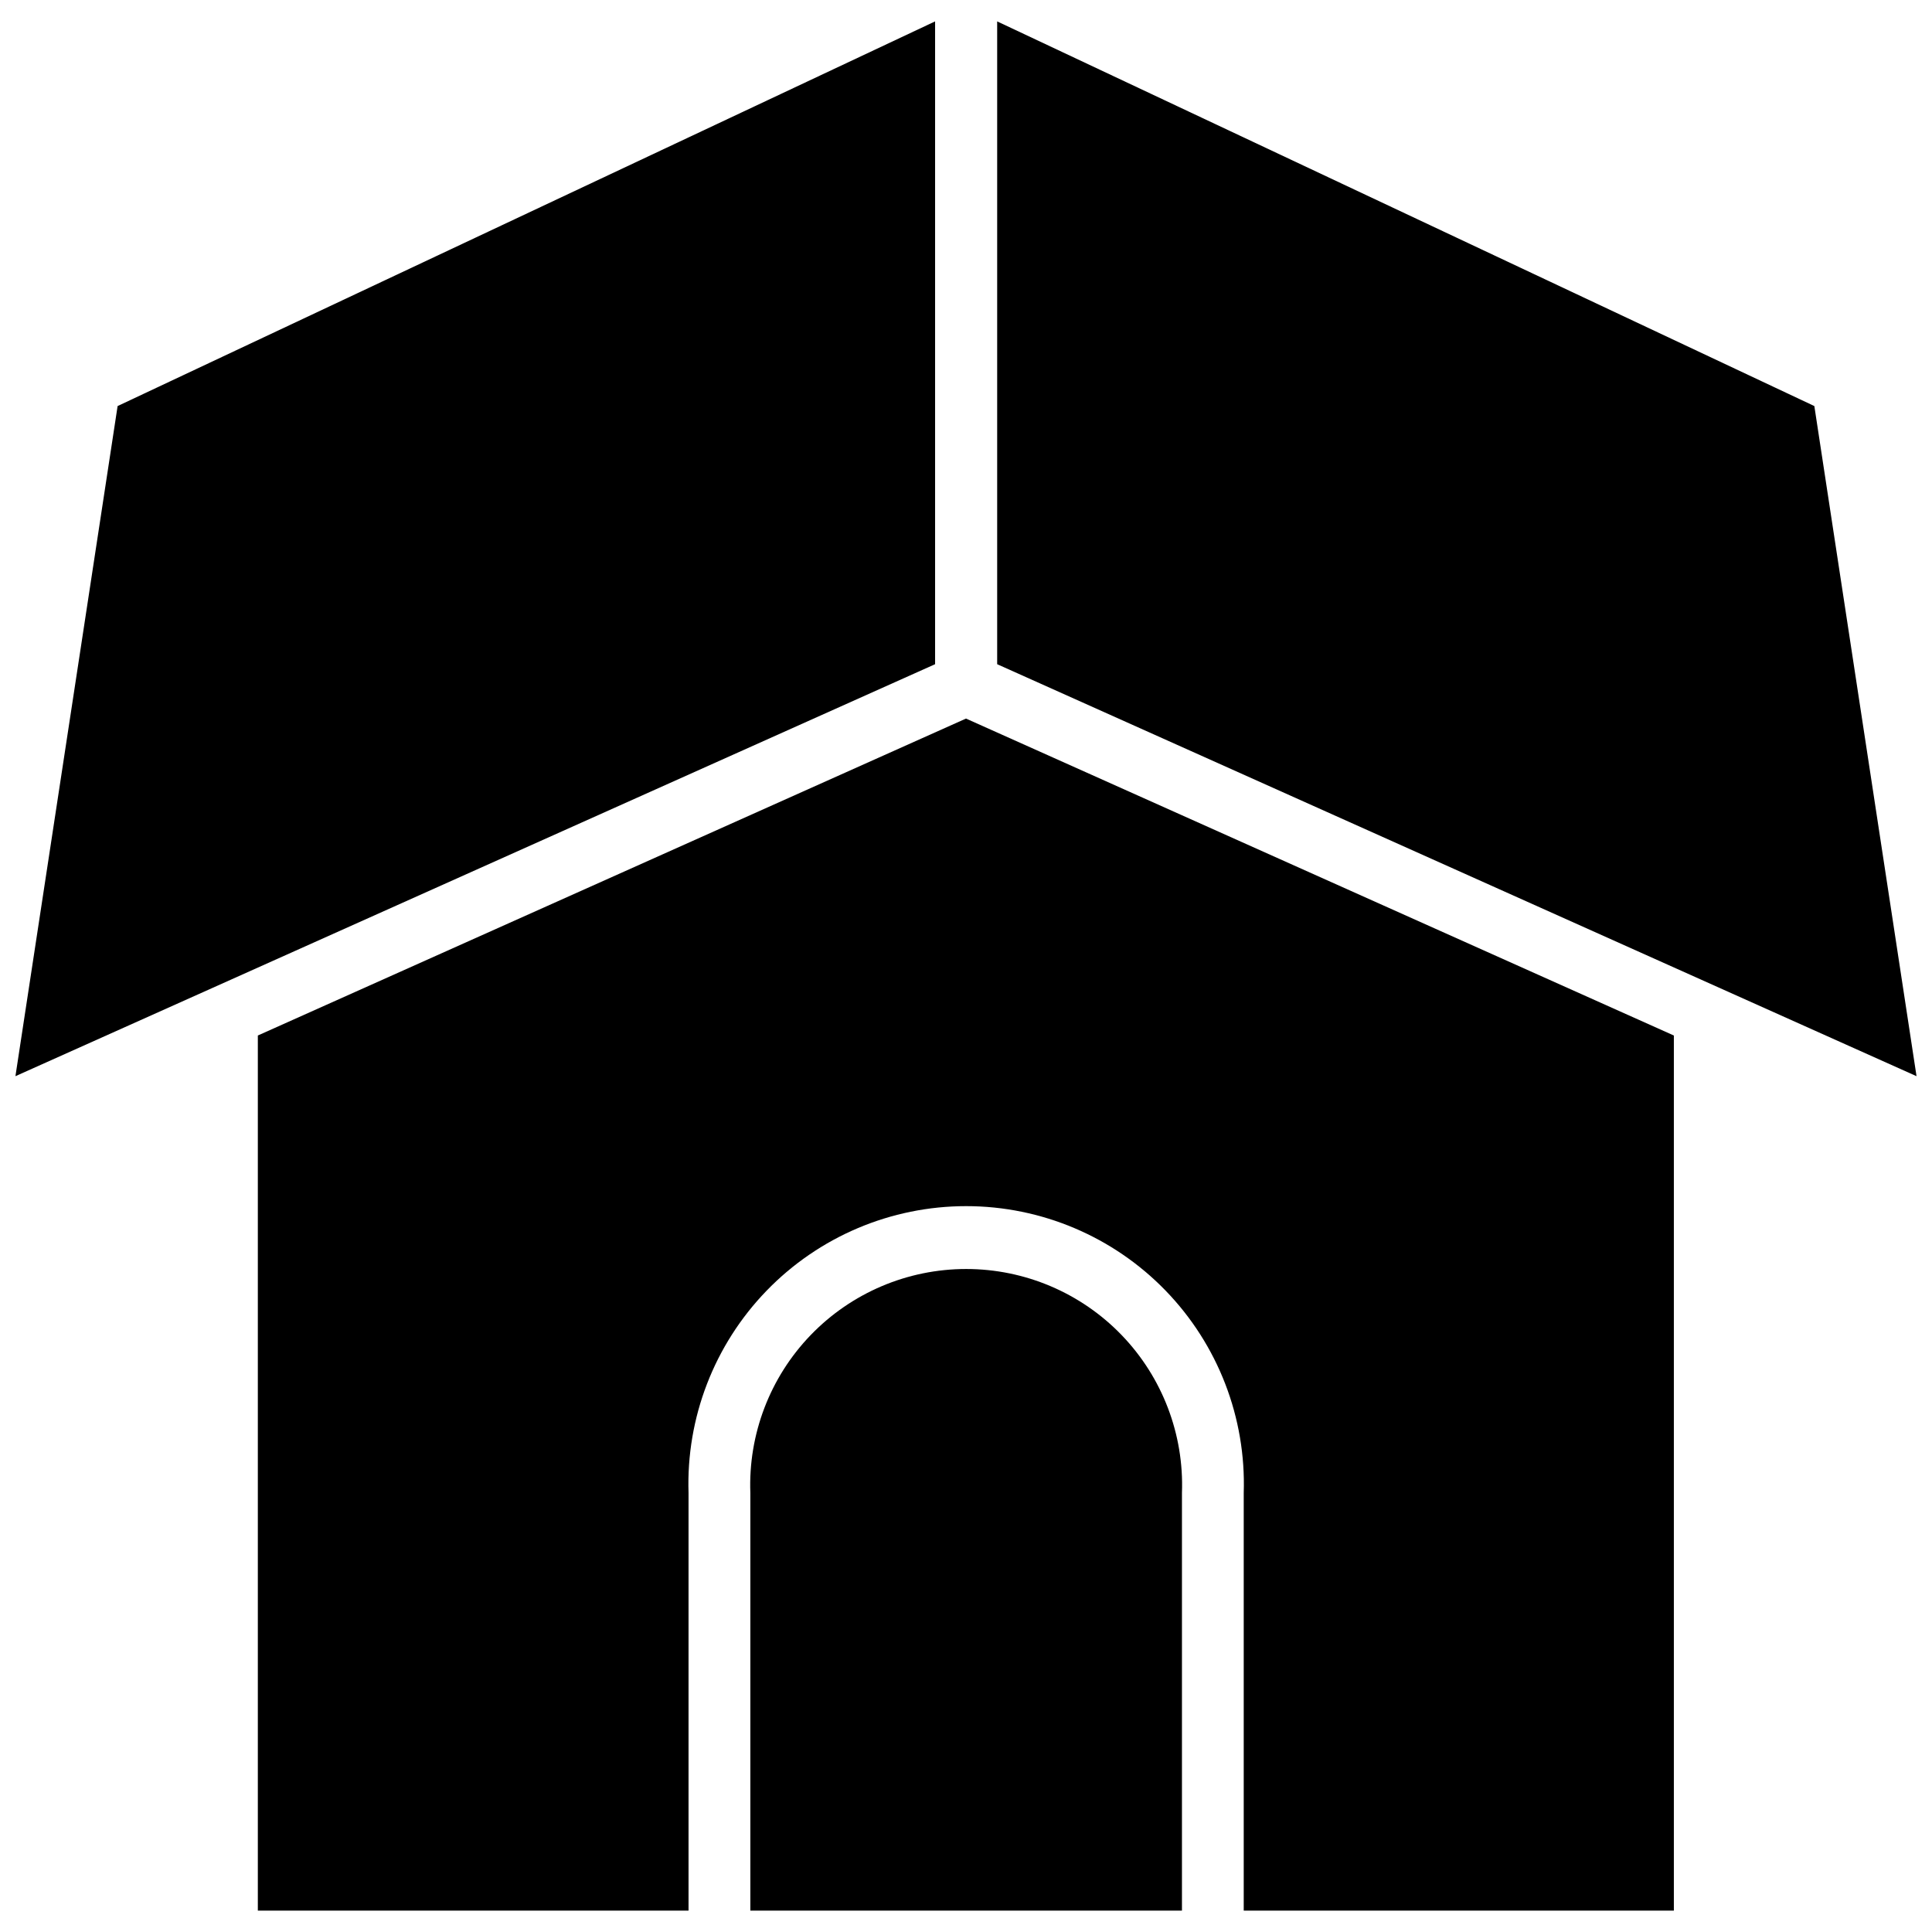
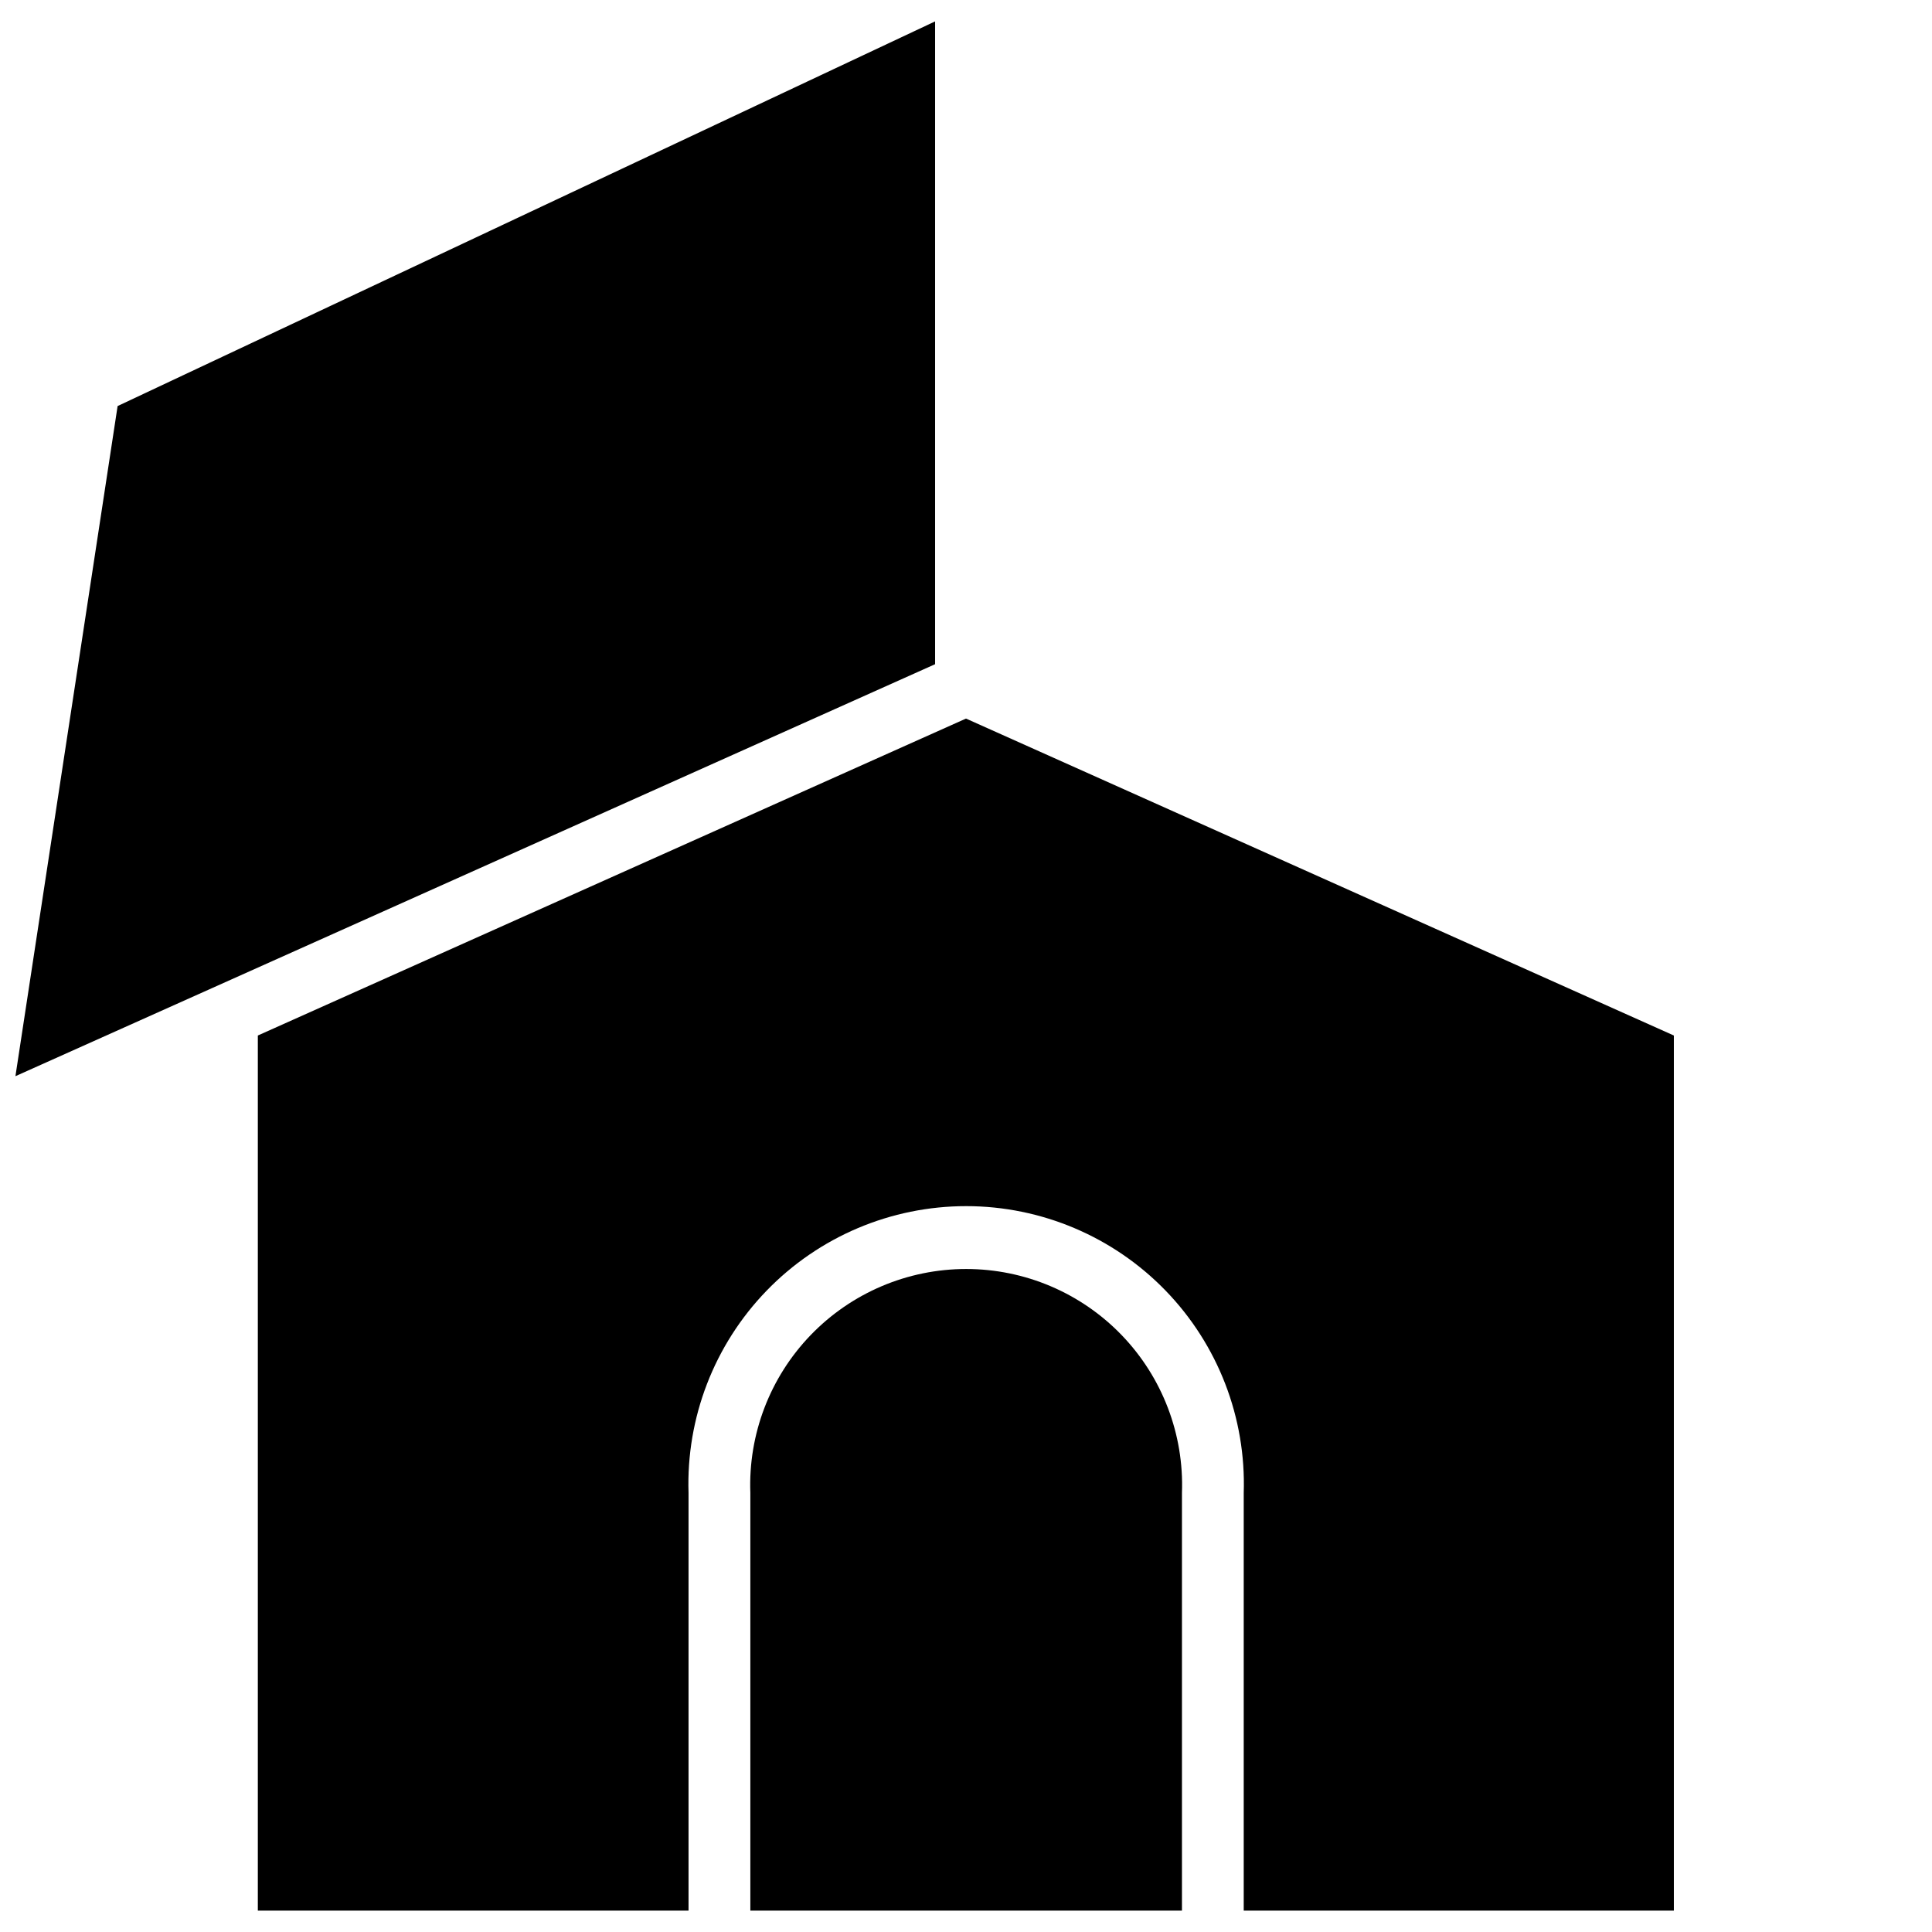
<svg xmlns="http://www.w3.org/2000/svg" width="800px" height="800px" version="1.1" viewBox="144 144 512 512">
  <defs>
    <clipPath id="b">
      <path d="m148.09 149h243.91v281h-243.91z" />
    </clipPath>
    <clipPath id="a">
-       <path d="m408 149h243.9v281h-243.9z" />
-     </clipPath>
+       </clipPath>
  </defs>
  <path d="m457.23 539.65v110.68h-114.38v-110.68c-0.578-15.535 5.191-30.637 15.98-41.832 10.785-11.195 25.664-17.52 41.211-17.52 15.547 0 30.422 6.324 41.211 17.52 10.785 11.195 16.555 26.297 15.977 41.832z" />
-   <path d="m587.59 418.42v231.91h-113.99v-110.68c0.652-19.93-6.809-39.266-20.676-53.594-13.863-14.328-32.949-22.418-52.887-22.418s-39.023 8.09-52.891 22.418c-13.867 14.328-21.328 33.664-20.676 53.594v110.68h-114.14v-231.91l187.67-83.992z" />
+   <path d="m587.59 418.42v231.91h-113.99v-110.68c0.652-19.93-6.809-39.266-20.676-53.594-13.863-14.328-32.949-22.418-52.887-22.418s-39.023 8.09-52.891 22.418c-13.867 14.328-21.328 33.664-20.676 53.594v110.68h-114.14v-231.91l187.67-83.992" />
  <g clip-path="url(#b)">
    <path d="m391.81 149.67v170.35l-243.72 109.18 27.078-177.59z" />
  </g>
  <g clip-path="url(#a)">
    <path d="m651.9 429.2-243.64-109.18v-170.35l216.56 101.94z" />
  </g>
</svg>